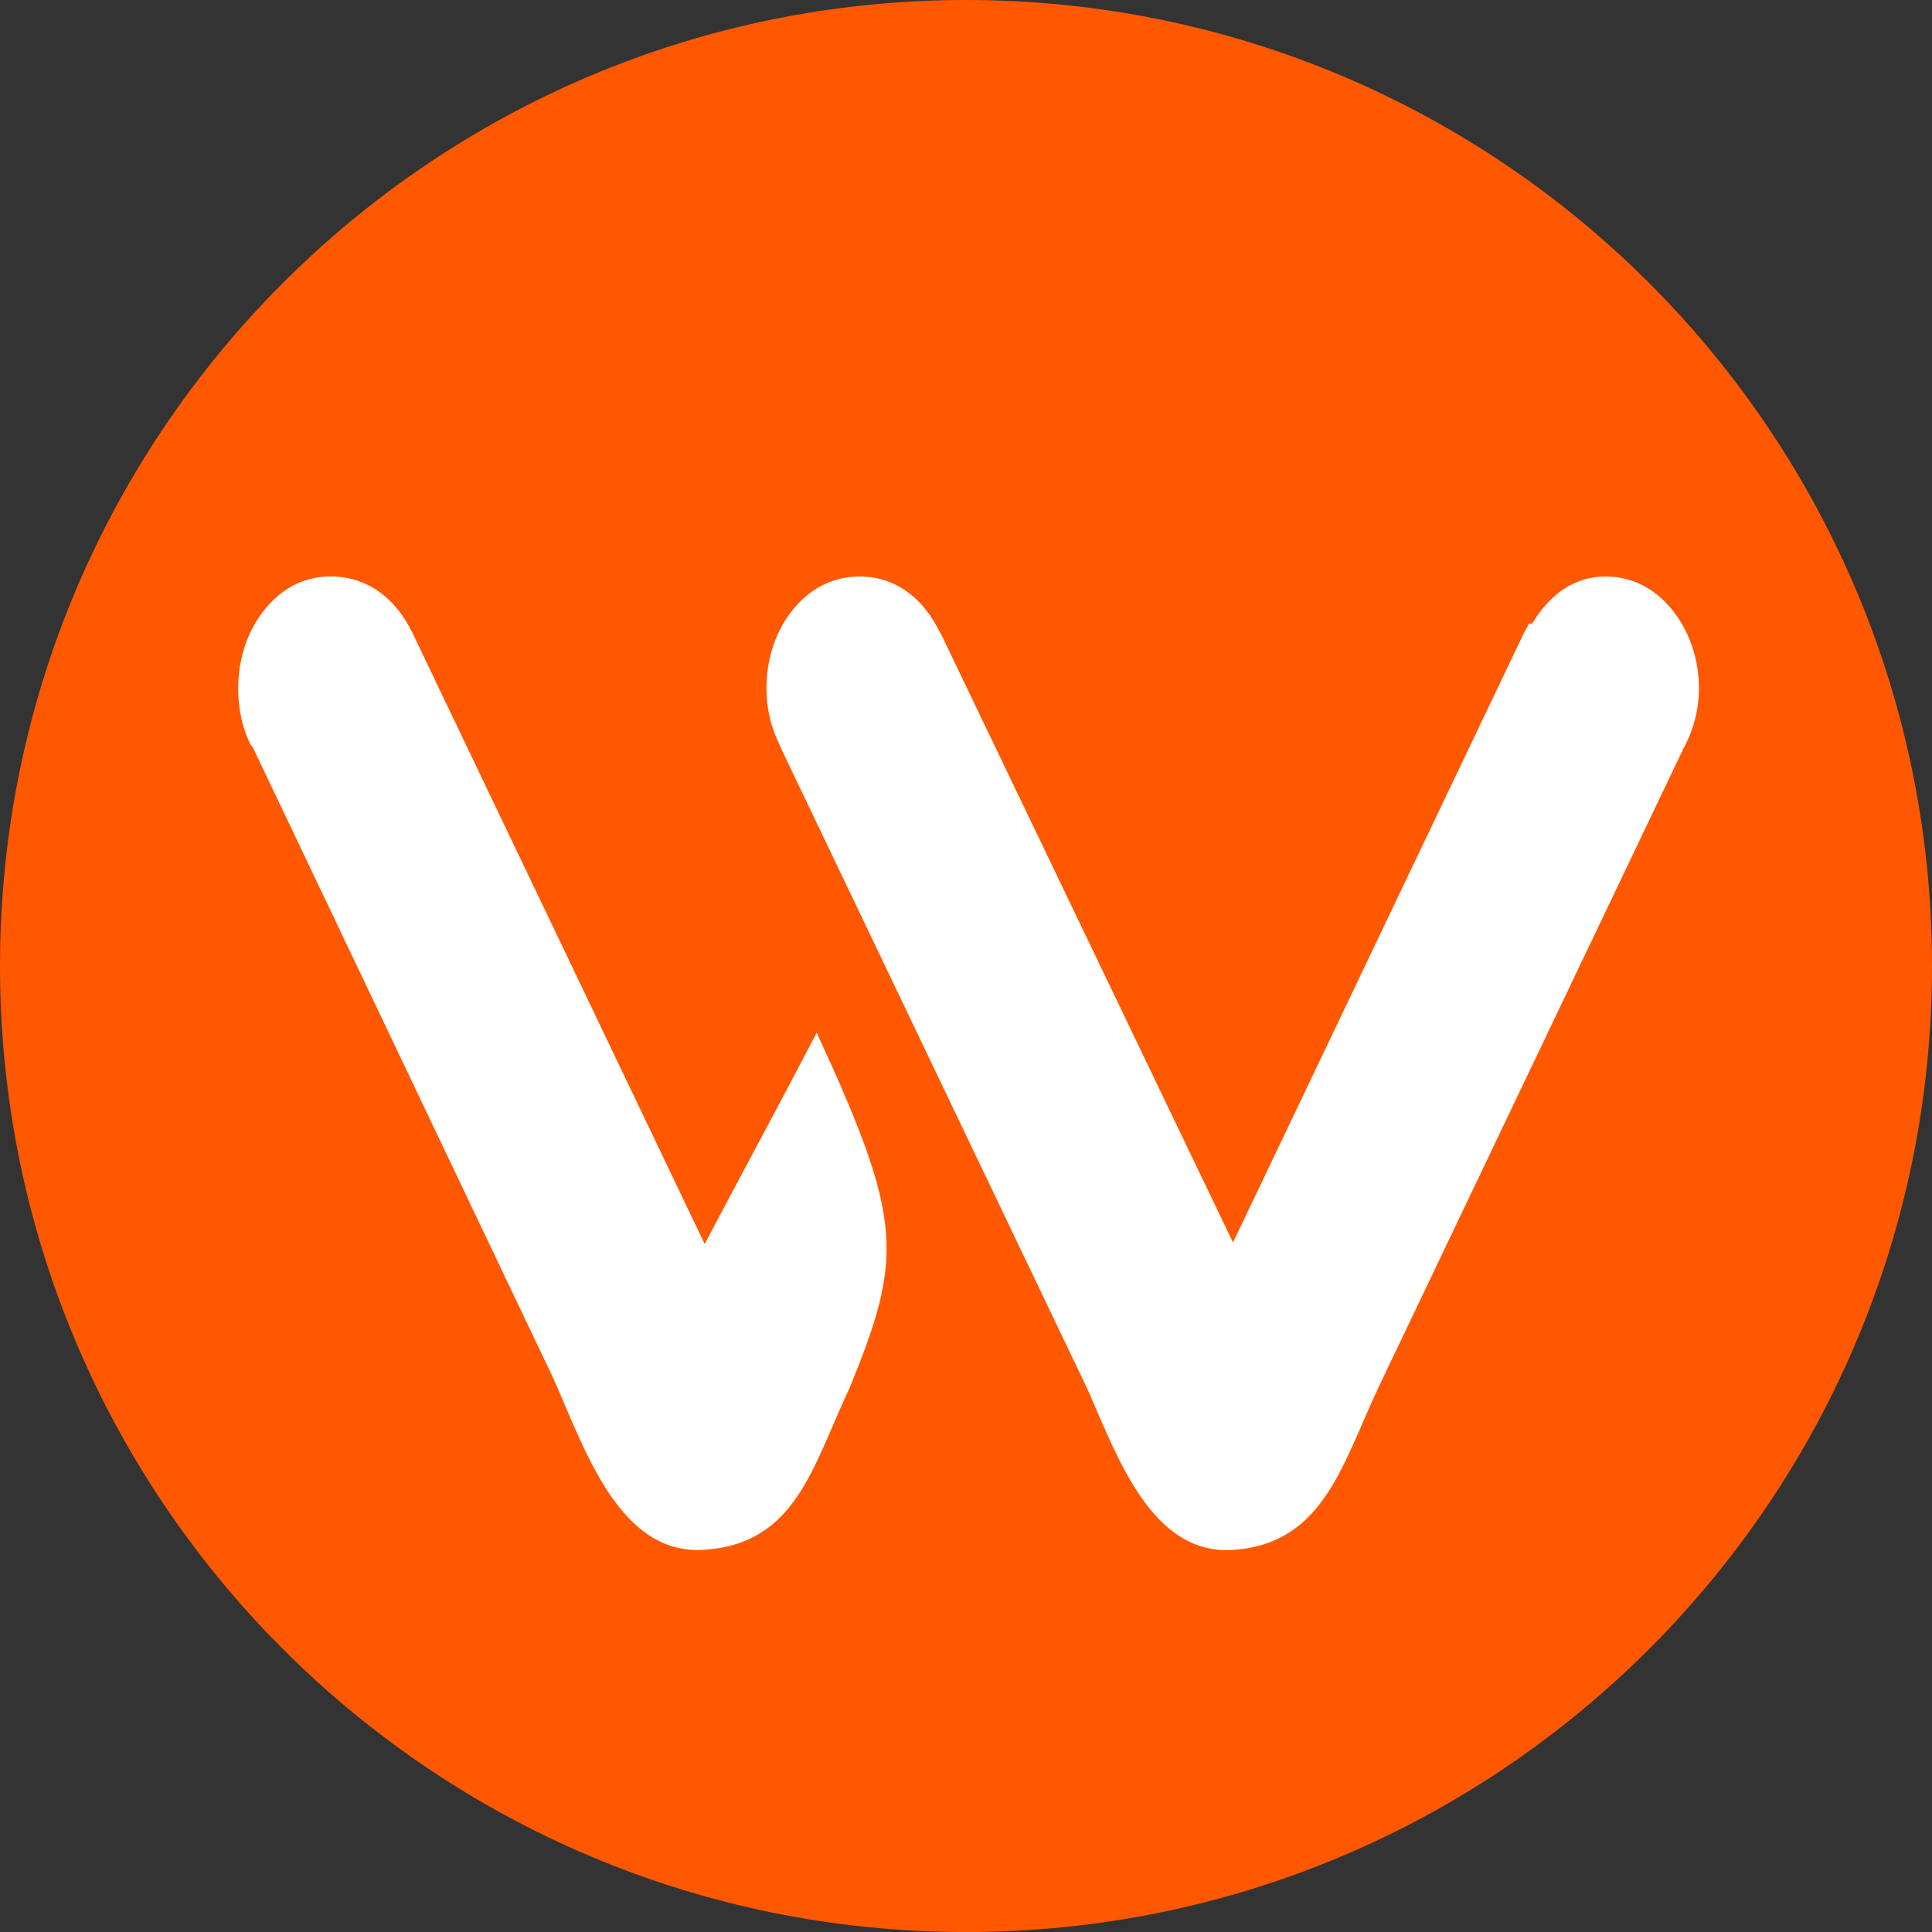
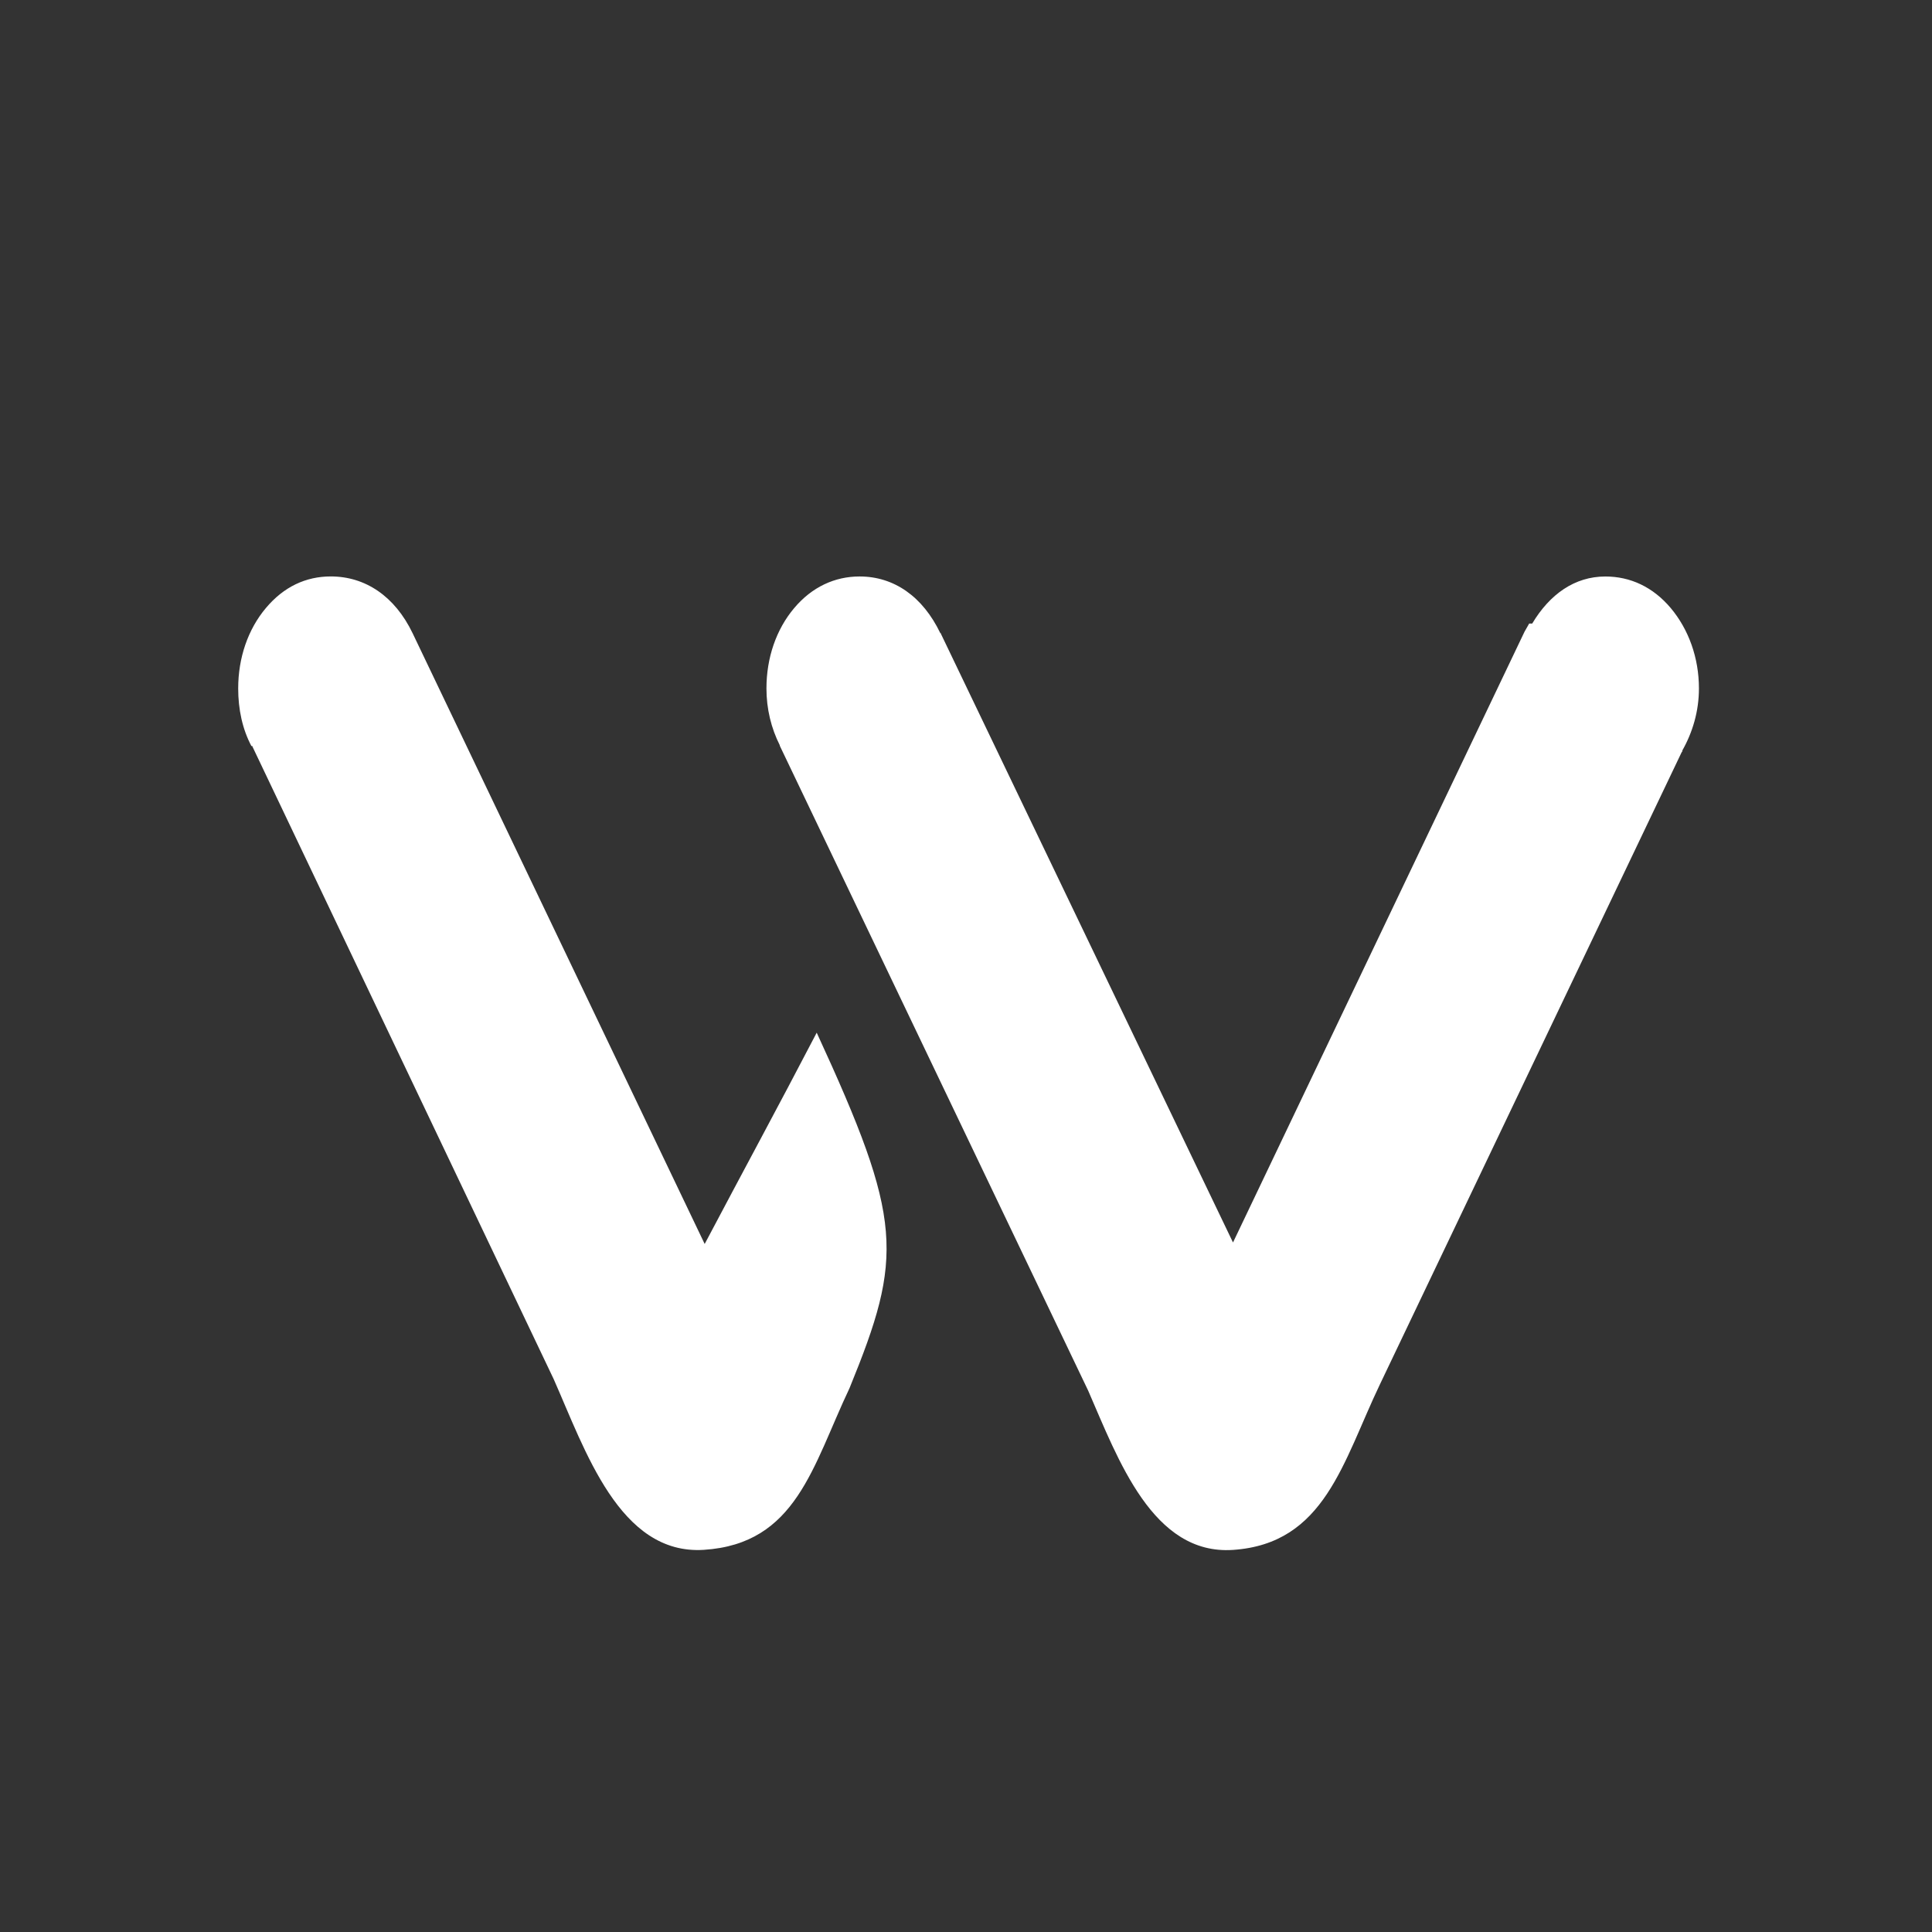
<svg xmlns="http://www.w3.org/2000/svg" version="1.1" id="Layer_4" x="0px" y="0px" width="66px" height="66.001px" viewBox="0 0 66 66.001" enable-background="new 0 0 66 66.001" xml:space="preserve">
  <rect x="0" y="0" width="66" height="66.001" fill="#333333" stroke="none" />
-   <path fill="#FF5800" d="M33.001,0C14.774,0,0,14.774,0,33s14.774,33.001,33.001,33.001C51.227,66.001,66,51.226,66,33  S51.227,0,33.001,0" />
  <path fill="#FFFFFF" d="M29.021,47.421c-1.263,2.663-1.813,5.322-4.98,5.524c-2.88,0.181-4.054-3.415-5.129-5.838L8.61,25.475  l-0.018,0.018c-0.312-0.585-0.455-1.266-0.455-1.975c0-1.049,0.335-2.019,0.943-2.743c0.609-0.728,1.367-1.083,2.219-1.083h0.001  c1.18,0,2.189,0.677,2.795,1.939l9.978,20.865c1.406-2.661,2.436-4.55,3.827-7.218C30.863,41.703,30.862,42.913,29.021,47.421   M57.445,25.703L47.143,47.286c-1.271,2.658-1.884,5.448-5.021,5.661c-2.744,0.185-3.922-3.088-4.948-5.44L26.639,25.476v-0.017  c-0.294-0.582-0.456-1.244-0.456-1.94c0-1.049,0.335-2.019,0.945-2.743c0.609-0.726,1.394-1.083,2.236-1.083h0.001h-0.001  c1.181,0,2.161,0.69,2.76,1.939h0.018v0.018l9.979,20.795l9.959-20.865l0.159-0.279h0.104c0.598-1.002,1.452-1.607,2.498-1.607  c0.852,0,1.627,0.356,2.237,1.082c0.608,0.726,0.96,1.695,0.96,2.743c0,0.782-0.218,1.507-0.575,2.133h0.018L57.445,25.703z" />
</svg>